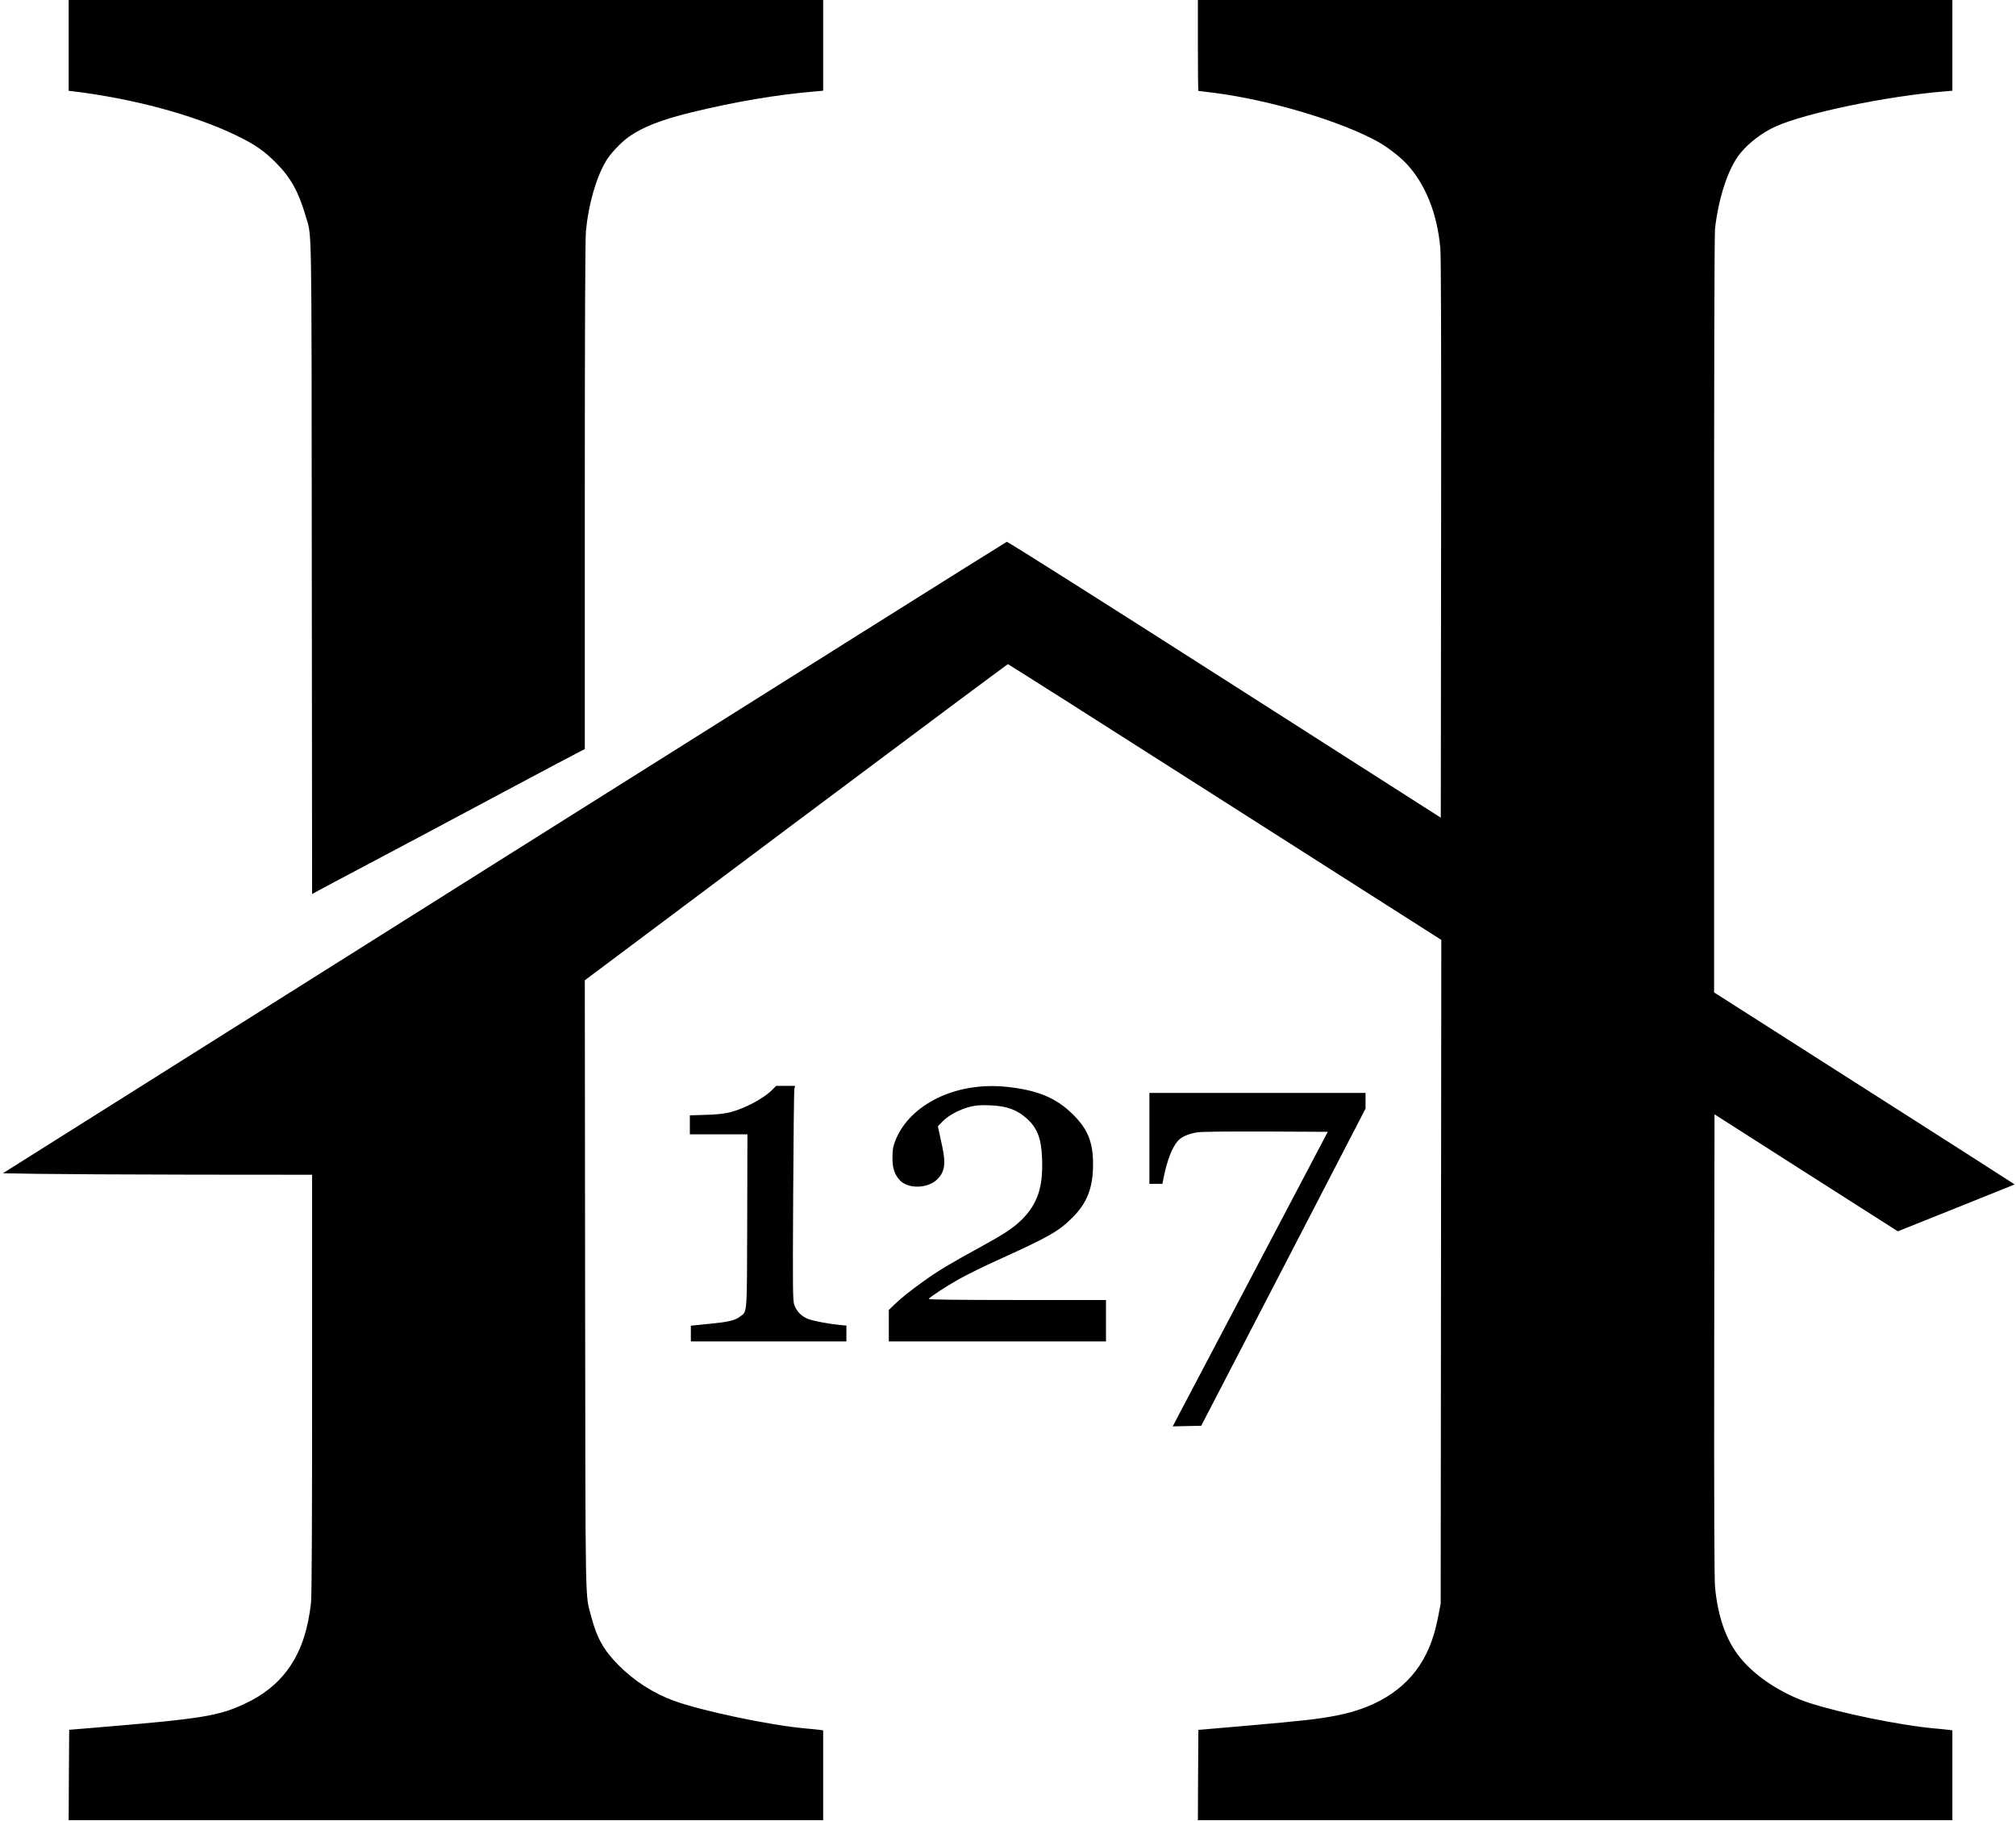
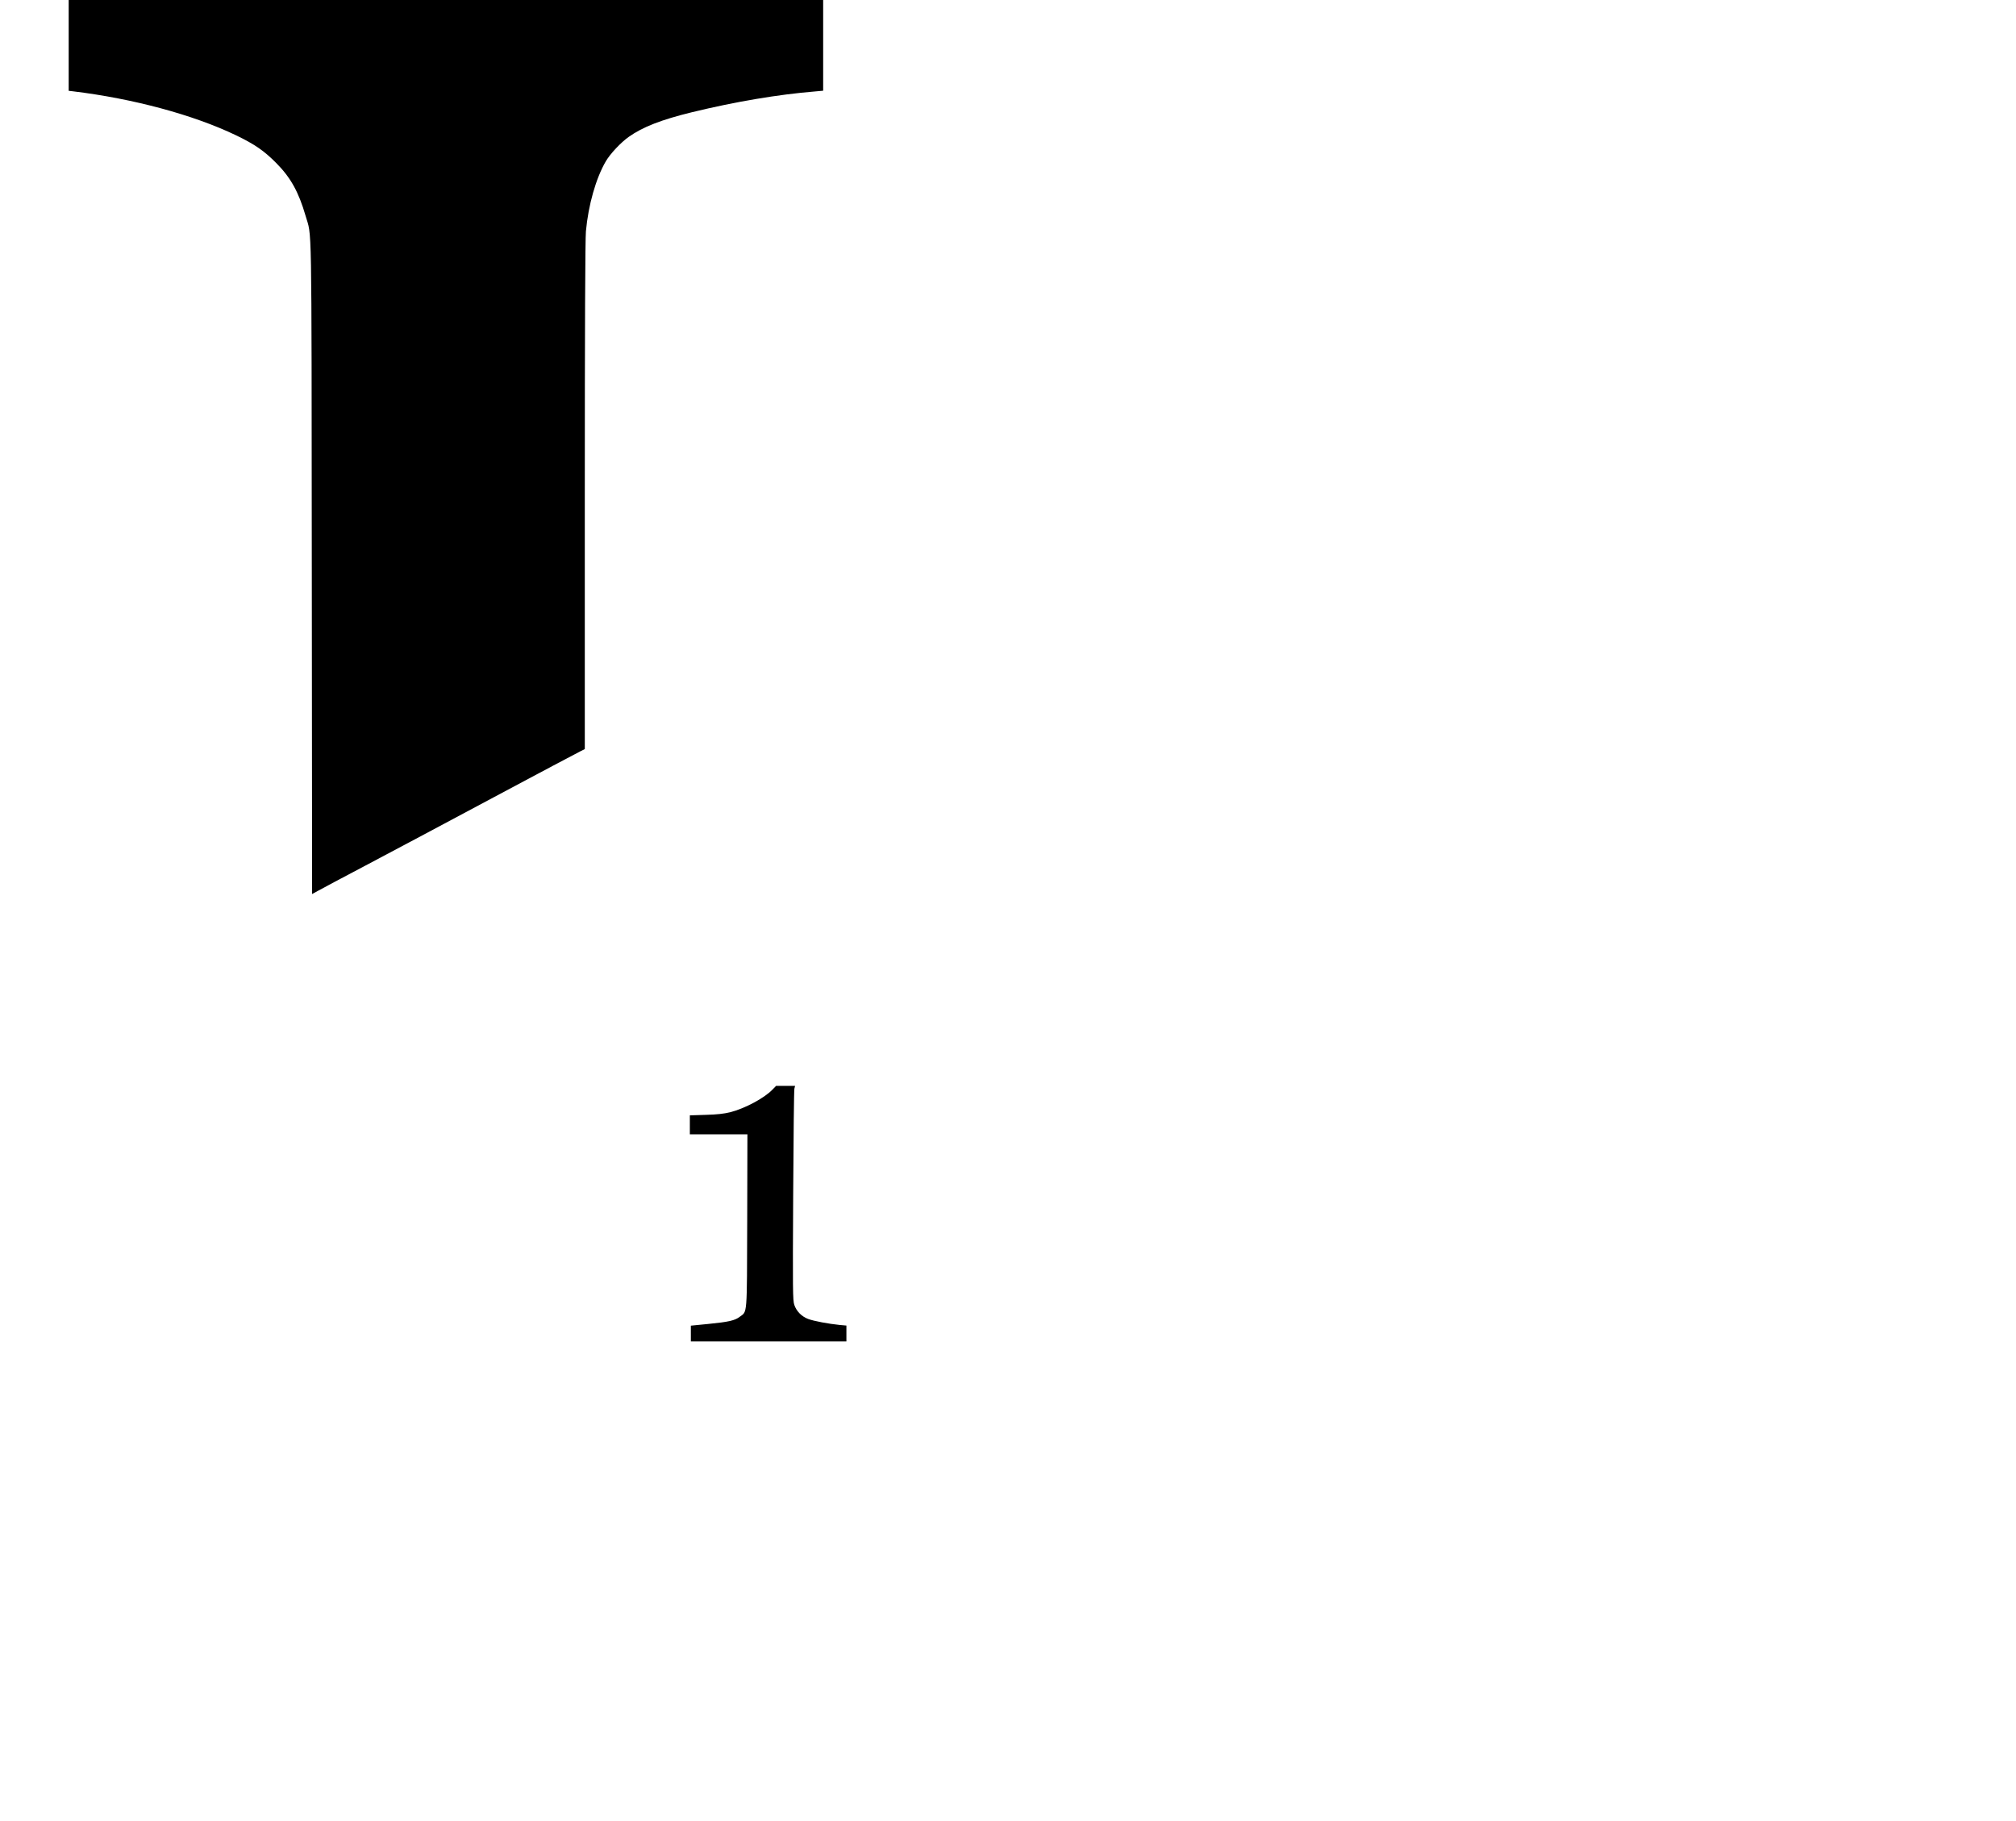
<svg xmlns="http://www.w3.org/2000/svg" version="1.2" baseProfile="tiny-ps" width="1996px" height="1803px" viewBox="0 0 1996 1803" preserveAspectRatio="xMidYMid meet">
  <g fill="#000000">
-     <path d="M68.2 1757.3 l0.3 -44.8 26.5 -2.2 c105.8 -8.8 121.4 -11.4 147.8 -23.8 39.3 -18.6 59.7 -49.8 65.1 -99.7 0.8 -6.5 1.1 -77.8 1.1 -216.8 l0 -207 -119.2 -0.1 c-65.6 -0.1 -134.5 -0.5 -153.1 -0.8 l-33.8 -0.6 496.1 -312.4 c272.9 -171.8 496.9 -312.5 497.8 -312.7 1 -0.2 93.3 58.2 215.7 136.4 l214 136.7 0.3 -276.5 c0.2 -192.1 0 -280 -0.8 -287.9 -3.2 -34.2 -14.8 -62.9 -33.2 -82.7 -7 -7.5 -18.9 -16.7 -28.4 -22 -36 -20.1 -106.9 -41.4 -161.7 -48.4 -8.7 -1.1 -16 -2 -16.2 -2 -0.3 0 -0.5 -20.2 -0.5 -45 l0 -45 373.5 0 373.5 0 0 44.9 0 44.9 -7.7 0.7 c-56.9 4.6 -137.4 21.3 -167 34.6 -13.4 6 -26.6 16 -35.5 26.9 -11.6 14.3 -21.3 43.5 -24.8 74.5 -0.6 5.8 -1 140.3 -0.9 382.5 l0 373.5 148.9 95 c81.9 52.2 148.8 95 148.7 95.1 -0.1 0.1 -26.2 10.6 -58 23.3 l-57.7 23.1 -90.8 -57.9 -90.7 -57.9 -0.3 228.2 c-0.2 157.7 0.1 231.6 0.8 239.6 2.8 29.6 10.9 52.7 24.5 69.6 15.1 19 41.8 36.5 68.9 45.3 30.6 10 89.8 22.1 122.6 25.1 6.9 0.6 14 1.4 15.8 1.6 l3.2 0.5 0 44.4 0 44.5 -373.5 0 -373.5 0 0.2 -44.7 0.3 -44.7 48.5 -4.2 c55 -4.8 70.1 -6.5 88.2 -10 42.8 -8.3 73.1 -29.1 88.8 -60.9 5.6 -11.5 9 -22.2 12.2 -38.5 l2.2 -11.5 0.3 -328.5 0.3 -328.5 -214.2 -136.5 c-117.7 -75.1 -214.4 -136.5 -214.9 -136.5 -0.4 0 -94.9 70.4 -209.9 156.5 l-209 156.5 0.3 301 c0.4 331.1 -0.1 305.5 6.2 329.4 5.6 21.1 12.3 32.9 27 47.7 15.6 15.7 34.6 27.9 55.1 35.3 27.2 9.9 93.8 23.9 128.4 27.1 6.9 0.6 14 1.4 15.8 1.6 l3.2 0.5 0 44.4 0 44.5 -373.5 0 -373.5 0 0.2 -44.7z" />
-     <path d="M1167 1400.8 c3.3 -6.2 37.8 -71.8 76.8 -145.8 l70.8 -134.5 -61.1 -0.3 c-39.1 -0.1 -63.5 0.1 -67.9 0.8 -8.9 1.4 -15.9 4.4 -19.5 8.6 -5.7 6.4 -10.7 19.6 -14.1 36.7 l-1.1 5.7 -6.5 0 -6.4 0 0 -45 0 -45 107 0 107 0 0 7.8 0 7.7 -81.3 157 -81.4 157 -14.1 0.3 -14.1 0.3 5.9 -11.3z" />
    <path d="M684 1320.2 l0 -7.8 17.3 -1.7 c20.3 -2 26.3 -3.4 31.1 -7.1 7.6 -5.7 7.1 0.9 7.4 -94.8 l0.2 -85.8 -28.5 0 -28.5 0 0 -9.4 0 -9.4 15.8 -0.5 c11.3 -0.3 18 -1.1 24.2 -2.6 14.7 -3.8 33.8 -14 41.9 -22.5 l3.5 -3.6 9.4 0 9.4 0 -0.7 2.8 c-0.4 1.5 -0.9 49.1 -1.2 105.9 -0.5 93.9 -0.4 103.6 1.1 108.1 2.2 6.4 7.2 11.5 13.8 14 5.7 2.1 20.1 4.8 31.1 5.9 l6.7 0.6 0 7.8 0 7.9 -77 0 -77 0 0 -7.8z" />
-     <path d="M880 1312.4 l0 -15.5 5.1 -5 c6.8 -6.6 15.9 -13.9 29.6 -23.7 13.8 -9.9 26.4 -17.5 54.3 -32.7 25.7 -14.1 34.2 -19.7 42.6 -28 15.9 -15.9 21.4 -32.7 20.1 -61.5 -0.8 -19.1 -4.8 -29.4 -14.9 -38.5 -9.8 -8.8 -19.7 -12.5 -35.9 -13.2 -8.9 -0.4 -13.4 -0.2 -19.3 1.1 -10.4 2.4 -21.9 8.3 -28.1 14.5 l-4.9 5.1 1.2 5.7 c0.7 3.2 2.2 9.9 3.2 14.8 3.7 17.1 2.2 25.5 -5.8 32.7 -9.4 8.5 -28 8.8 -35.9 0.6 -5.6 -5.8 -7.7 -12 -7.7 -22.8 0.1 -7.9 0.5 -10.7 2.7 -16.4 14.1 -36.3 59.9 -58.7 109.7 -53.7 31.1 3.2 49.8 10.9 66.5 27.6 14.7 14.6 19.9 27.7 19.7 50 -0.1 22.5 -6 37.5 -20.1 51.6 -13.9 14 -23.5 19.4 -75.2 42.8 -12.4 5.6 -29 13.8 -37 18.2 -13.5 7.6 -29.1 17.8 -30.4 19.9 -0.4 0.6 32 1 87.4 1 l88.1 0 0 20.5 0 20.5 -107.5 0 -107.5 0 0 -15.6z" />
    <path d="M308.7 561.8 c-0.3 -355.9 0.2 -326 -6.2 -348.3 -6.8 -23.4 -14.7 -37.7 -29 -52.1 -12 -12.1 -21.2 -18.5 -39.9 -27.5 -42.1 -20.2 -101.8 -36.3 -161.3 -43.5 l-4.3 -0.5 0 -45 0 -44.9 373.5 0 373.5 0 0 44.9 0 44.9 -7.7 0.7 c-37 3 -79.4 10.2 -122.2 20.6 -30.3 7.4 -48.8 14.6 -62.6 24.4 -7.9 5.6 -18.4 16.8 -22.7 24.2 -9.8 16.8 -17.3 43.2 -19.7 69.3 -0.7 7.7 -1.1 94.5 -1.1 262.1 l0 250.5 -4.6 2.3 c-2.6 1.2 -40.7 21.5 -84.8 45 -44.1 23.6 -100.3 53.5 -125.1 66.6 -24.7 13 -47.4 25.1 -50.2 26.7 l-5.3 2.9 -0.3 -323.3z" />
  </g>
</svg>